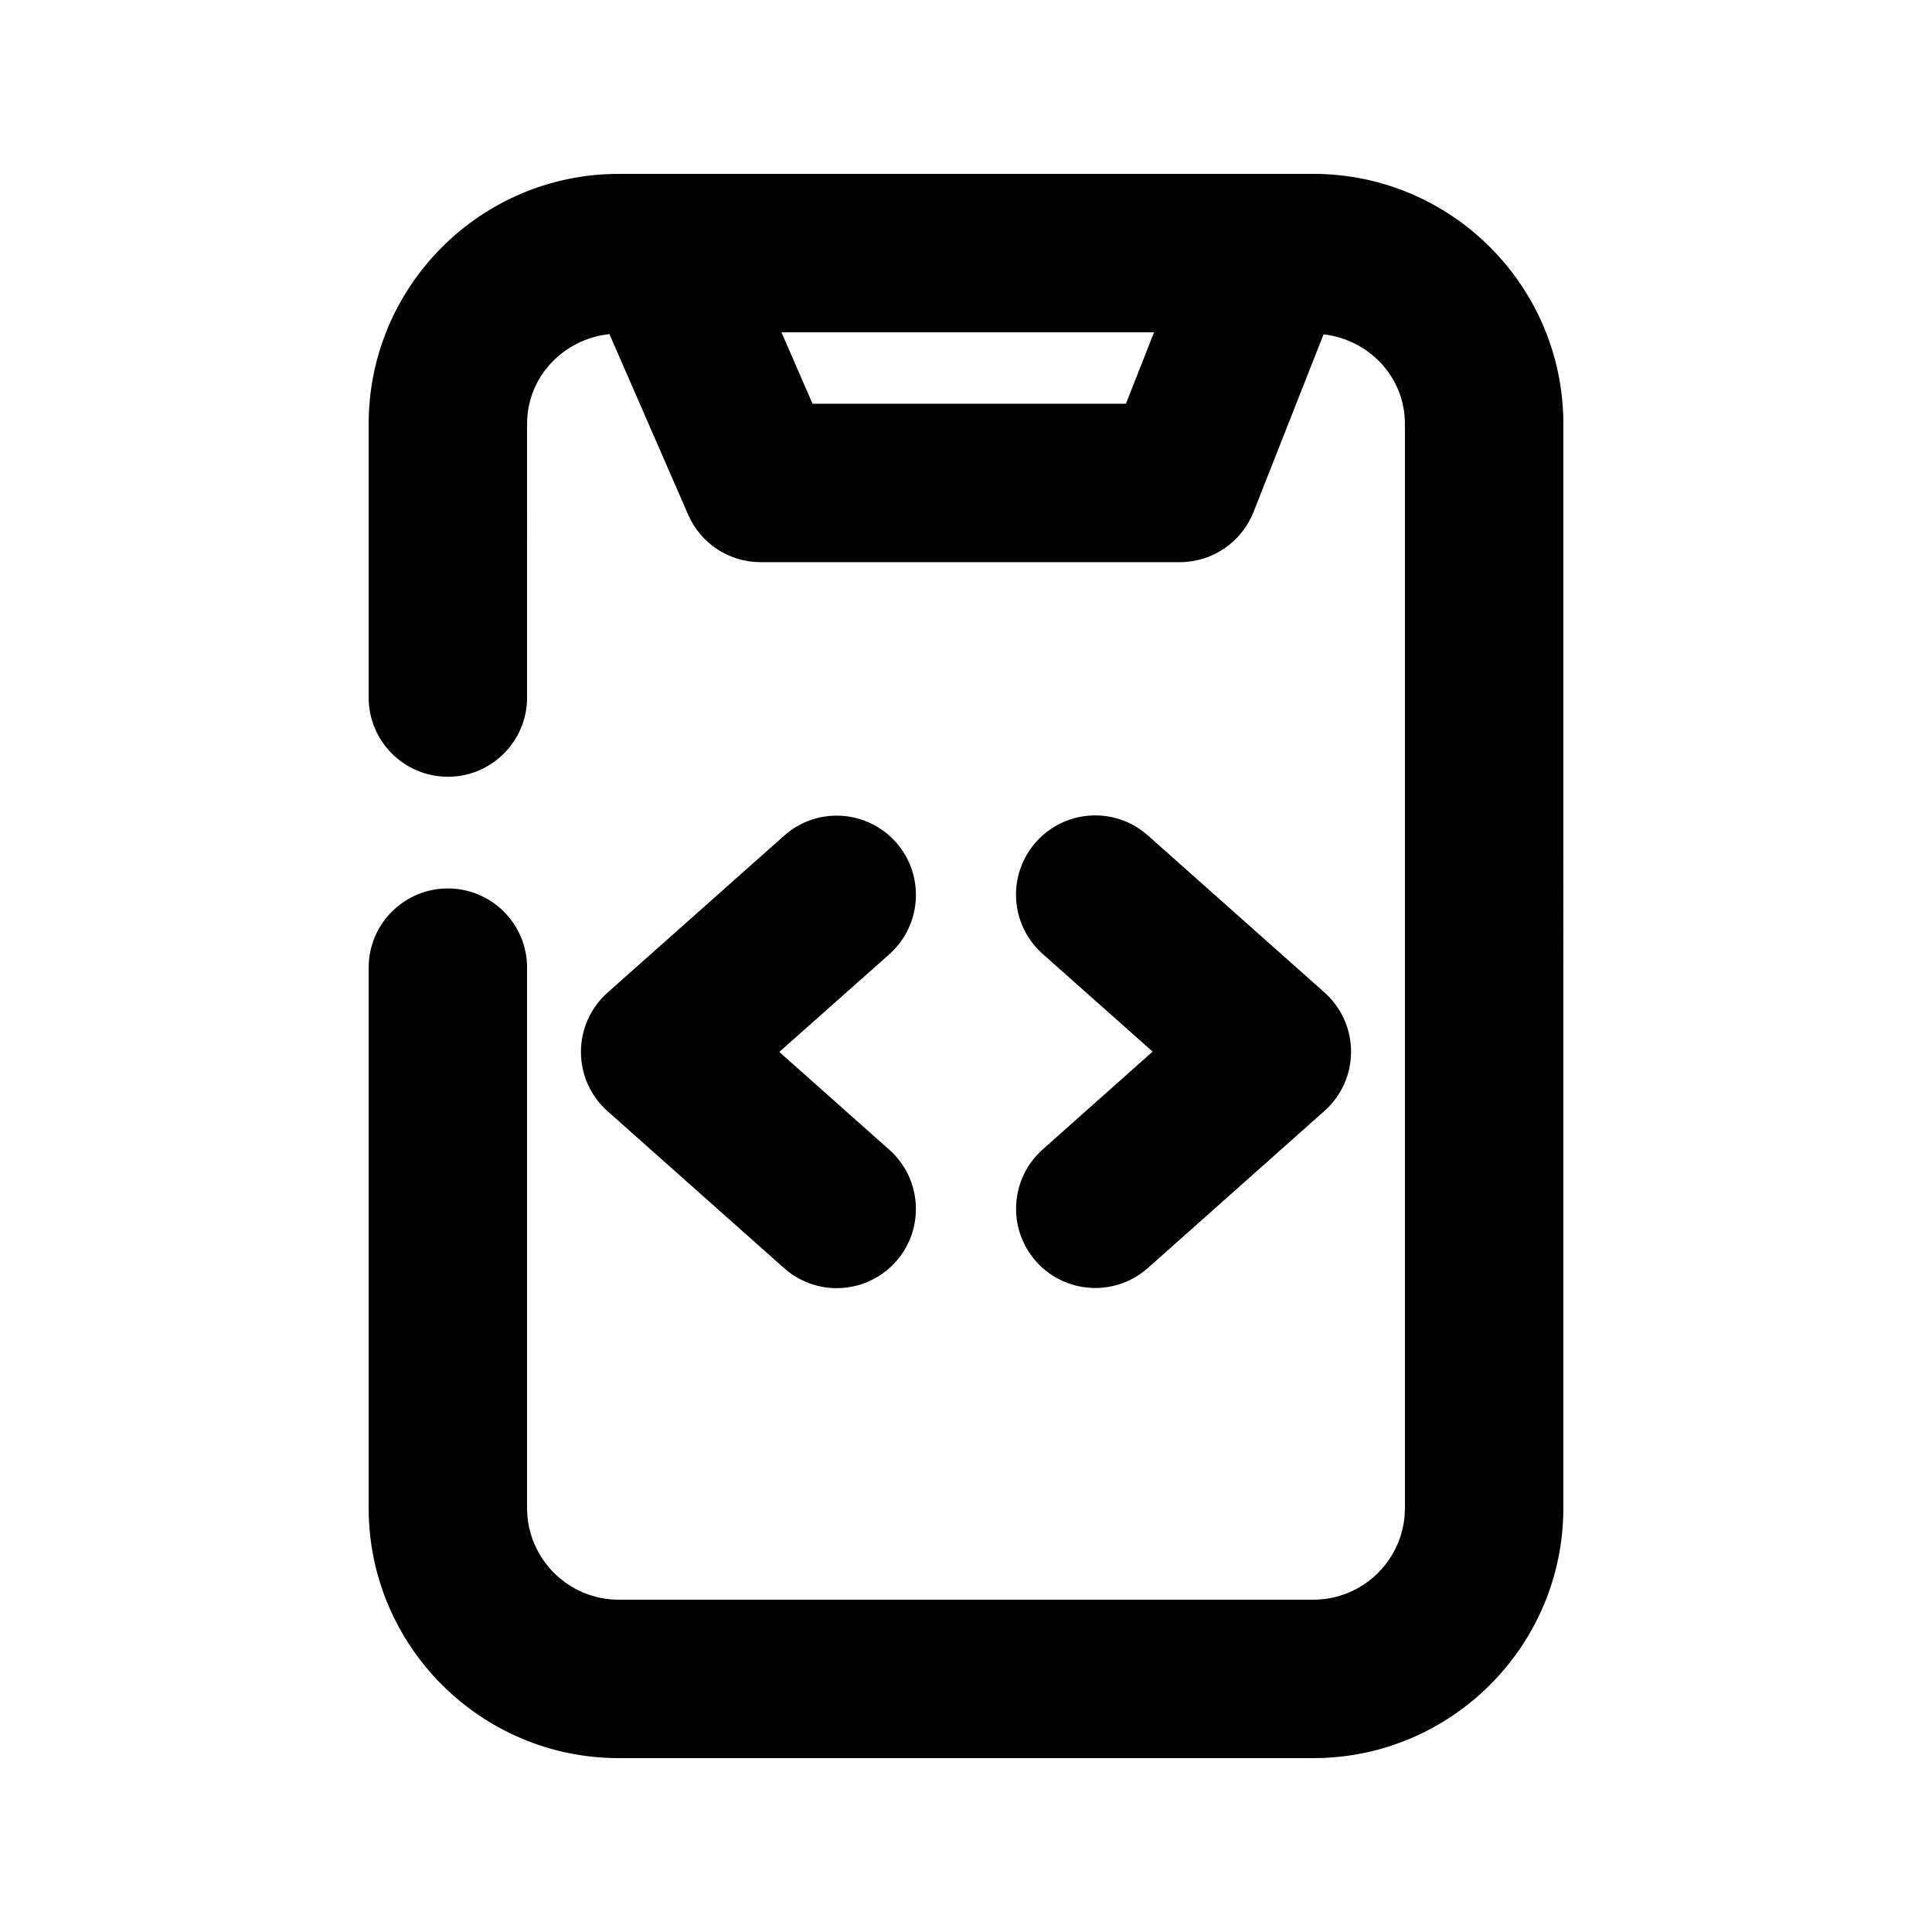
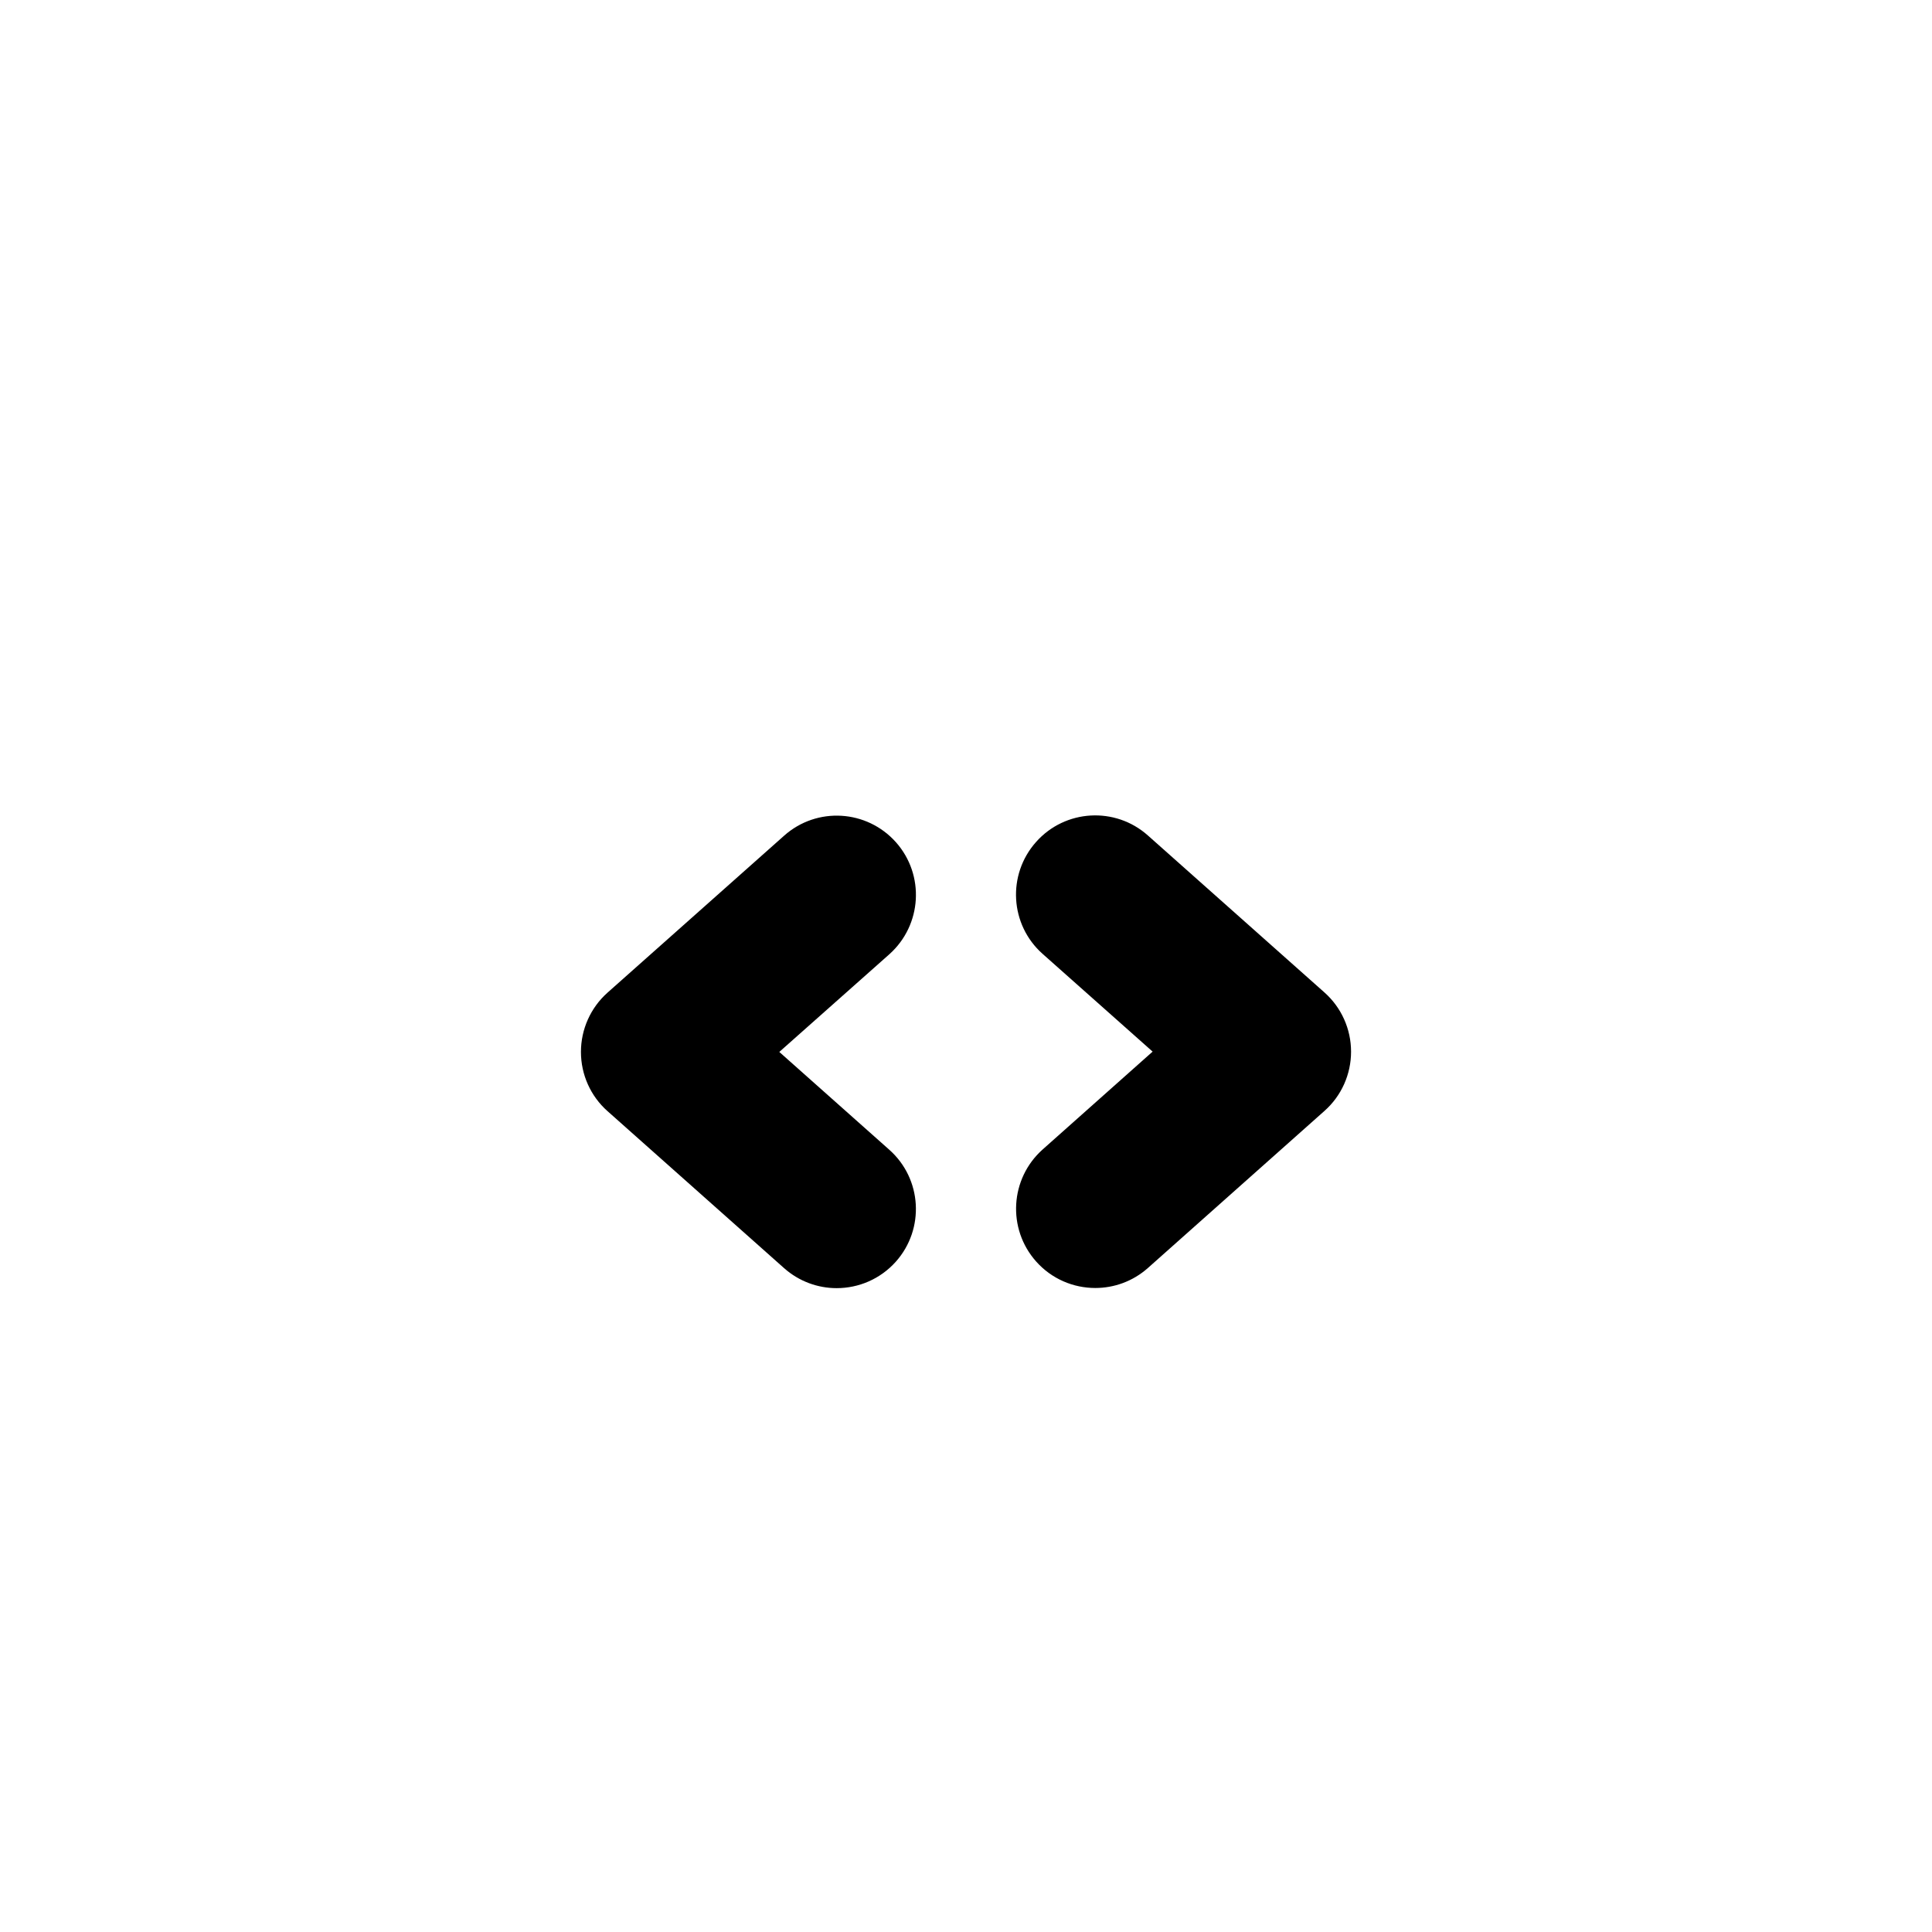
<svg xmlns="http://www.w3.org/2000/svg" fill="#000000" width="800px" height="800px" version="1.1" viewBox="144 144 512 512">
  <g>
    <path d="m381.44 367.21c-7.727-8.668-20.973-9.469-29.641-1.742l-46.812 41.605c-4.473 3.988-7.031 9.699-7.031 15.703 0 6.004 2.562 11.715 7.031 15.68l46.793 41.605c3.988 3.547 8.984 5.312 13.938 5.312 5.793 0 11.547-2.371 15.703-7.031 7.703-8.668 6.926-21.938-1.742-29.641l-29.156-25.926 29.18-25.902c8.645-7.746 9.422-20.992 1.738-29.664z" />
    <path d="m418.58 478.3c4.137 4.66 9.91 7.031 15.68 7.031 4.953 0 9.949-1.742 13.961-5.312l46.793-41.629c4.473-3.969 7.031-9.676 7.031-15.68 0-6.004-2.562-11.715-7.055-15.703l-46.793-41.605c-8.648-7.703-21.938-6.949-29.641 1.742-7.703 8.668-6.926 21.938 1.742 29.641l29.156 25.902-29.156 25.945c-8.648 7.731-9.426 20.996-1.719 29.668z" />
-     <path d="m492.05 190.08h-184.08c-36.547 0-66.27 29.723-66.27 66.25v72.527c0 11.586 9.406 20.992 20.992 20.992 11.586 0 20.992-9.406 20.992-20.992l-0.004-72.527c0-12.512 9.656-22.484 21.832-23.785l20.844 47.82c3.32 7.684 10.875 12.617 19.23 12.617h111.07c8.629 0 16.352-5.269 19.543-13.289l18.559-47.086c12.051 1.406 21.559 11.293 21.559 23.723v287.34c0 13.395-10.895 24.266-24.266 24.266h-184.08c-13.395 0-24.289-10.895-24.289-24.266v-143.23c0-11.586-9.406-20.992-20.992-20.992s-20.992 9.406-20.992 20.992v143.23c0 36.527 29.727 66.25 66.273 66.25h184.08c36.527 0 66.25-29.727 66.25-66.25l0.004-287.34c0-36.527-29.727-66.25-66.254-66.25zm-132.71 60.918-8.25-18.934h98.746l-7.453 18.934z" />
  </g>
</svg>